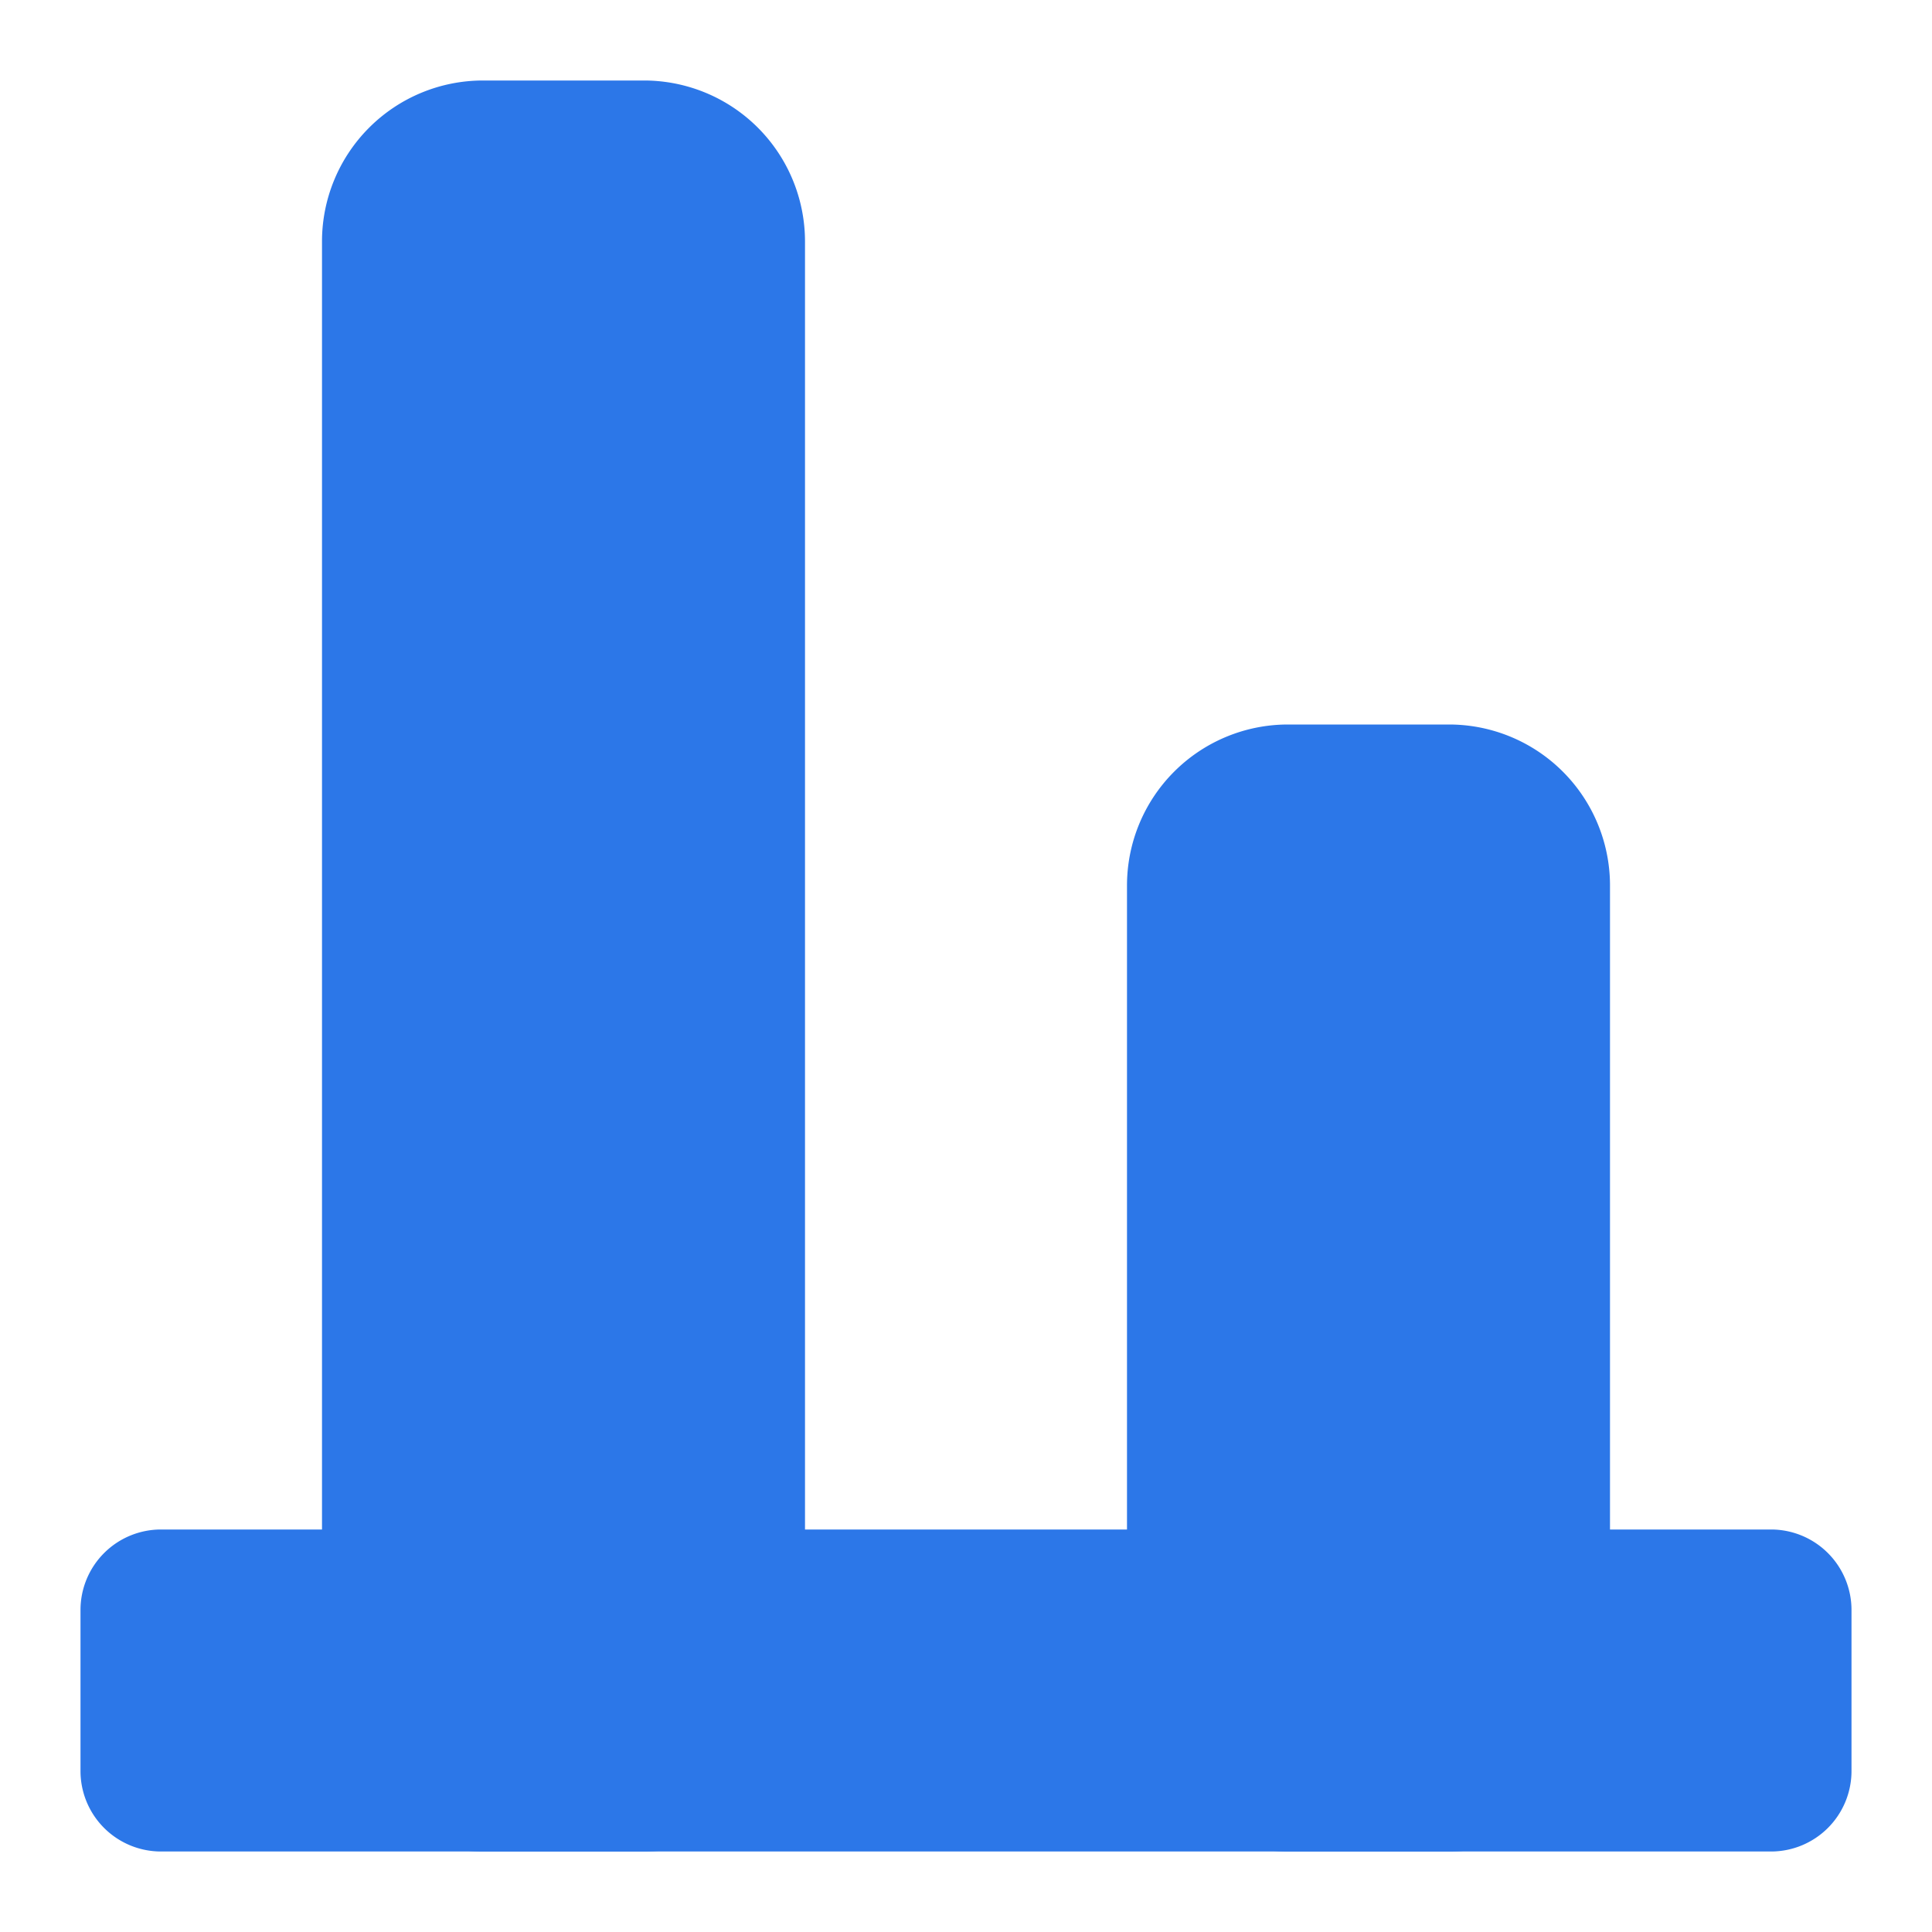
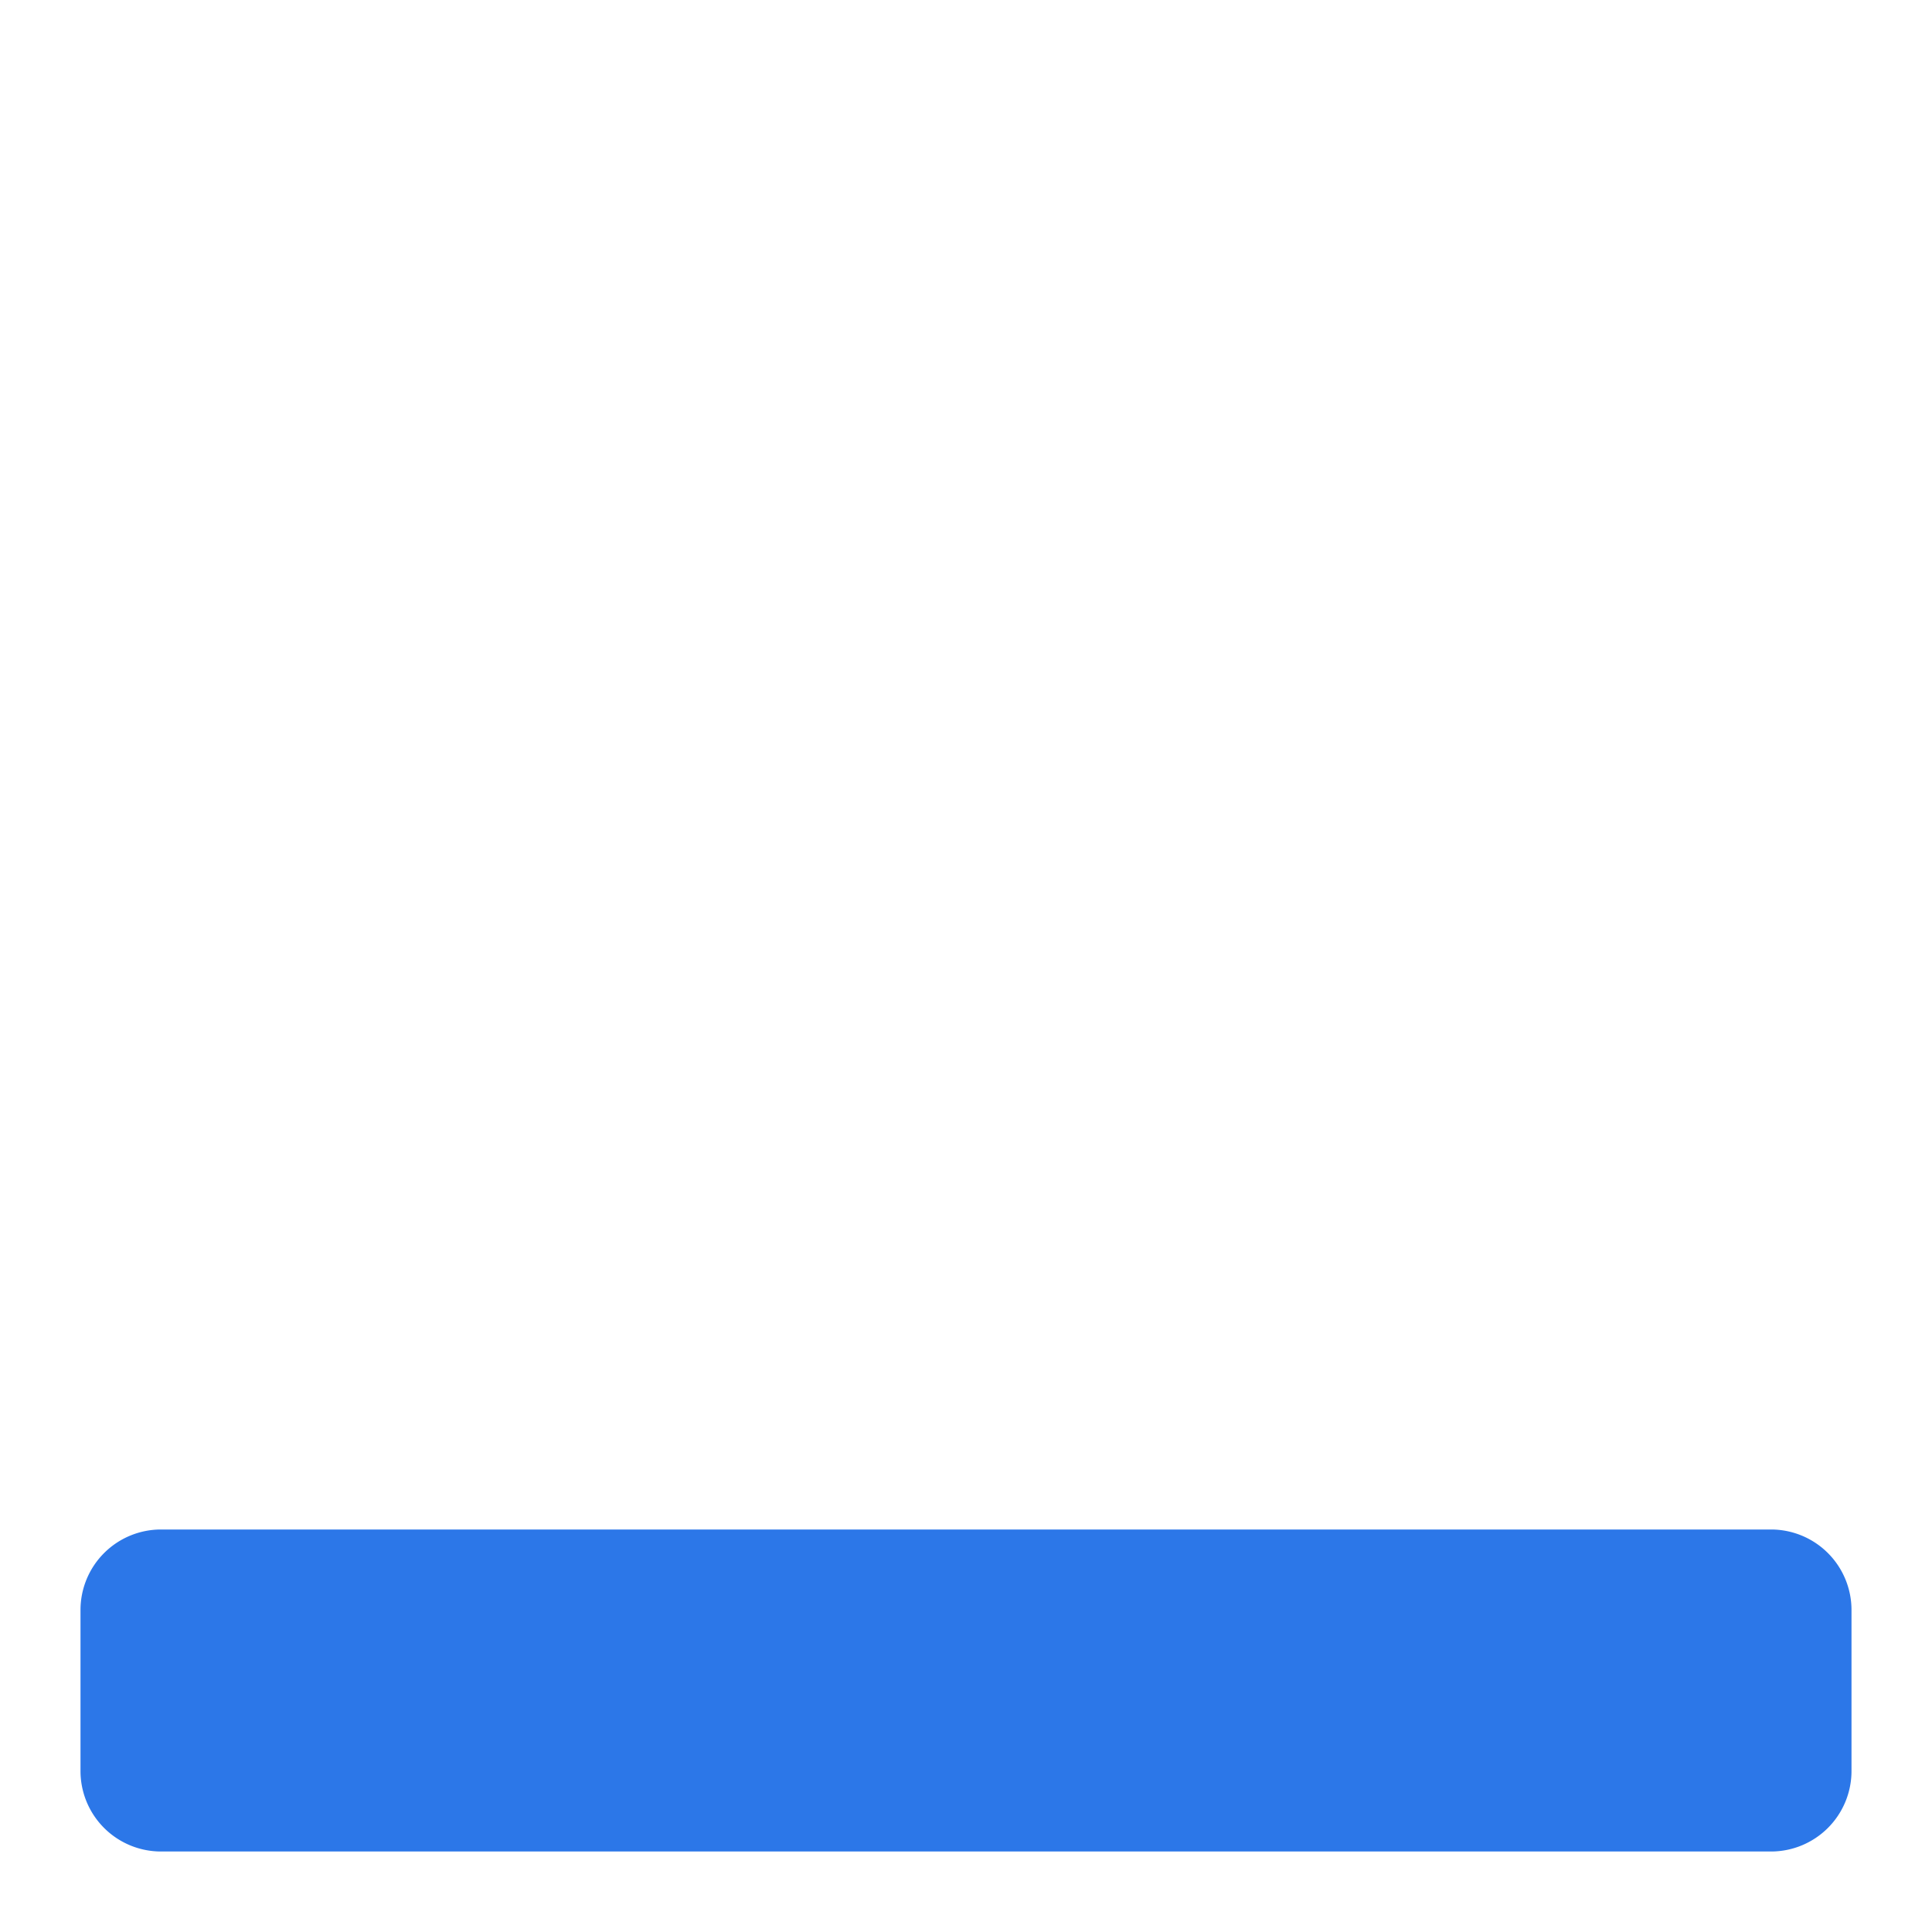
<svg xmlns="http://www.w3.org/2000/svg" width="24" height="24" fill="none">
-   <path fill="#2C77E8" d="M4 3a2 2 0 0 1 2-2h2a2 2 0 0 1 2 2v18a2 2 0 0 1-2 2H6a2 2 0 0 1-2-2V3ZM14 11a2 2 0 0 1 2-2h2a2 2 0 0 1 2 2v10a2 2 0 0 1-2 2h-2a2 2 0 0 1-2-2V11Z" />
  <path fill="#2C77E8" d="M1 20a1 1 0 0 1 1-1h20a1 1 0 0 1 1 1v2a1 1 0 0 1-1 1H2a1 1 0 0 1-1-1v-2Z" />
</svg>